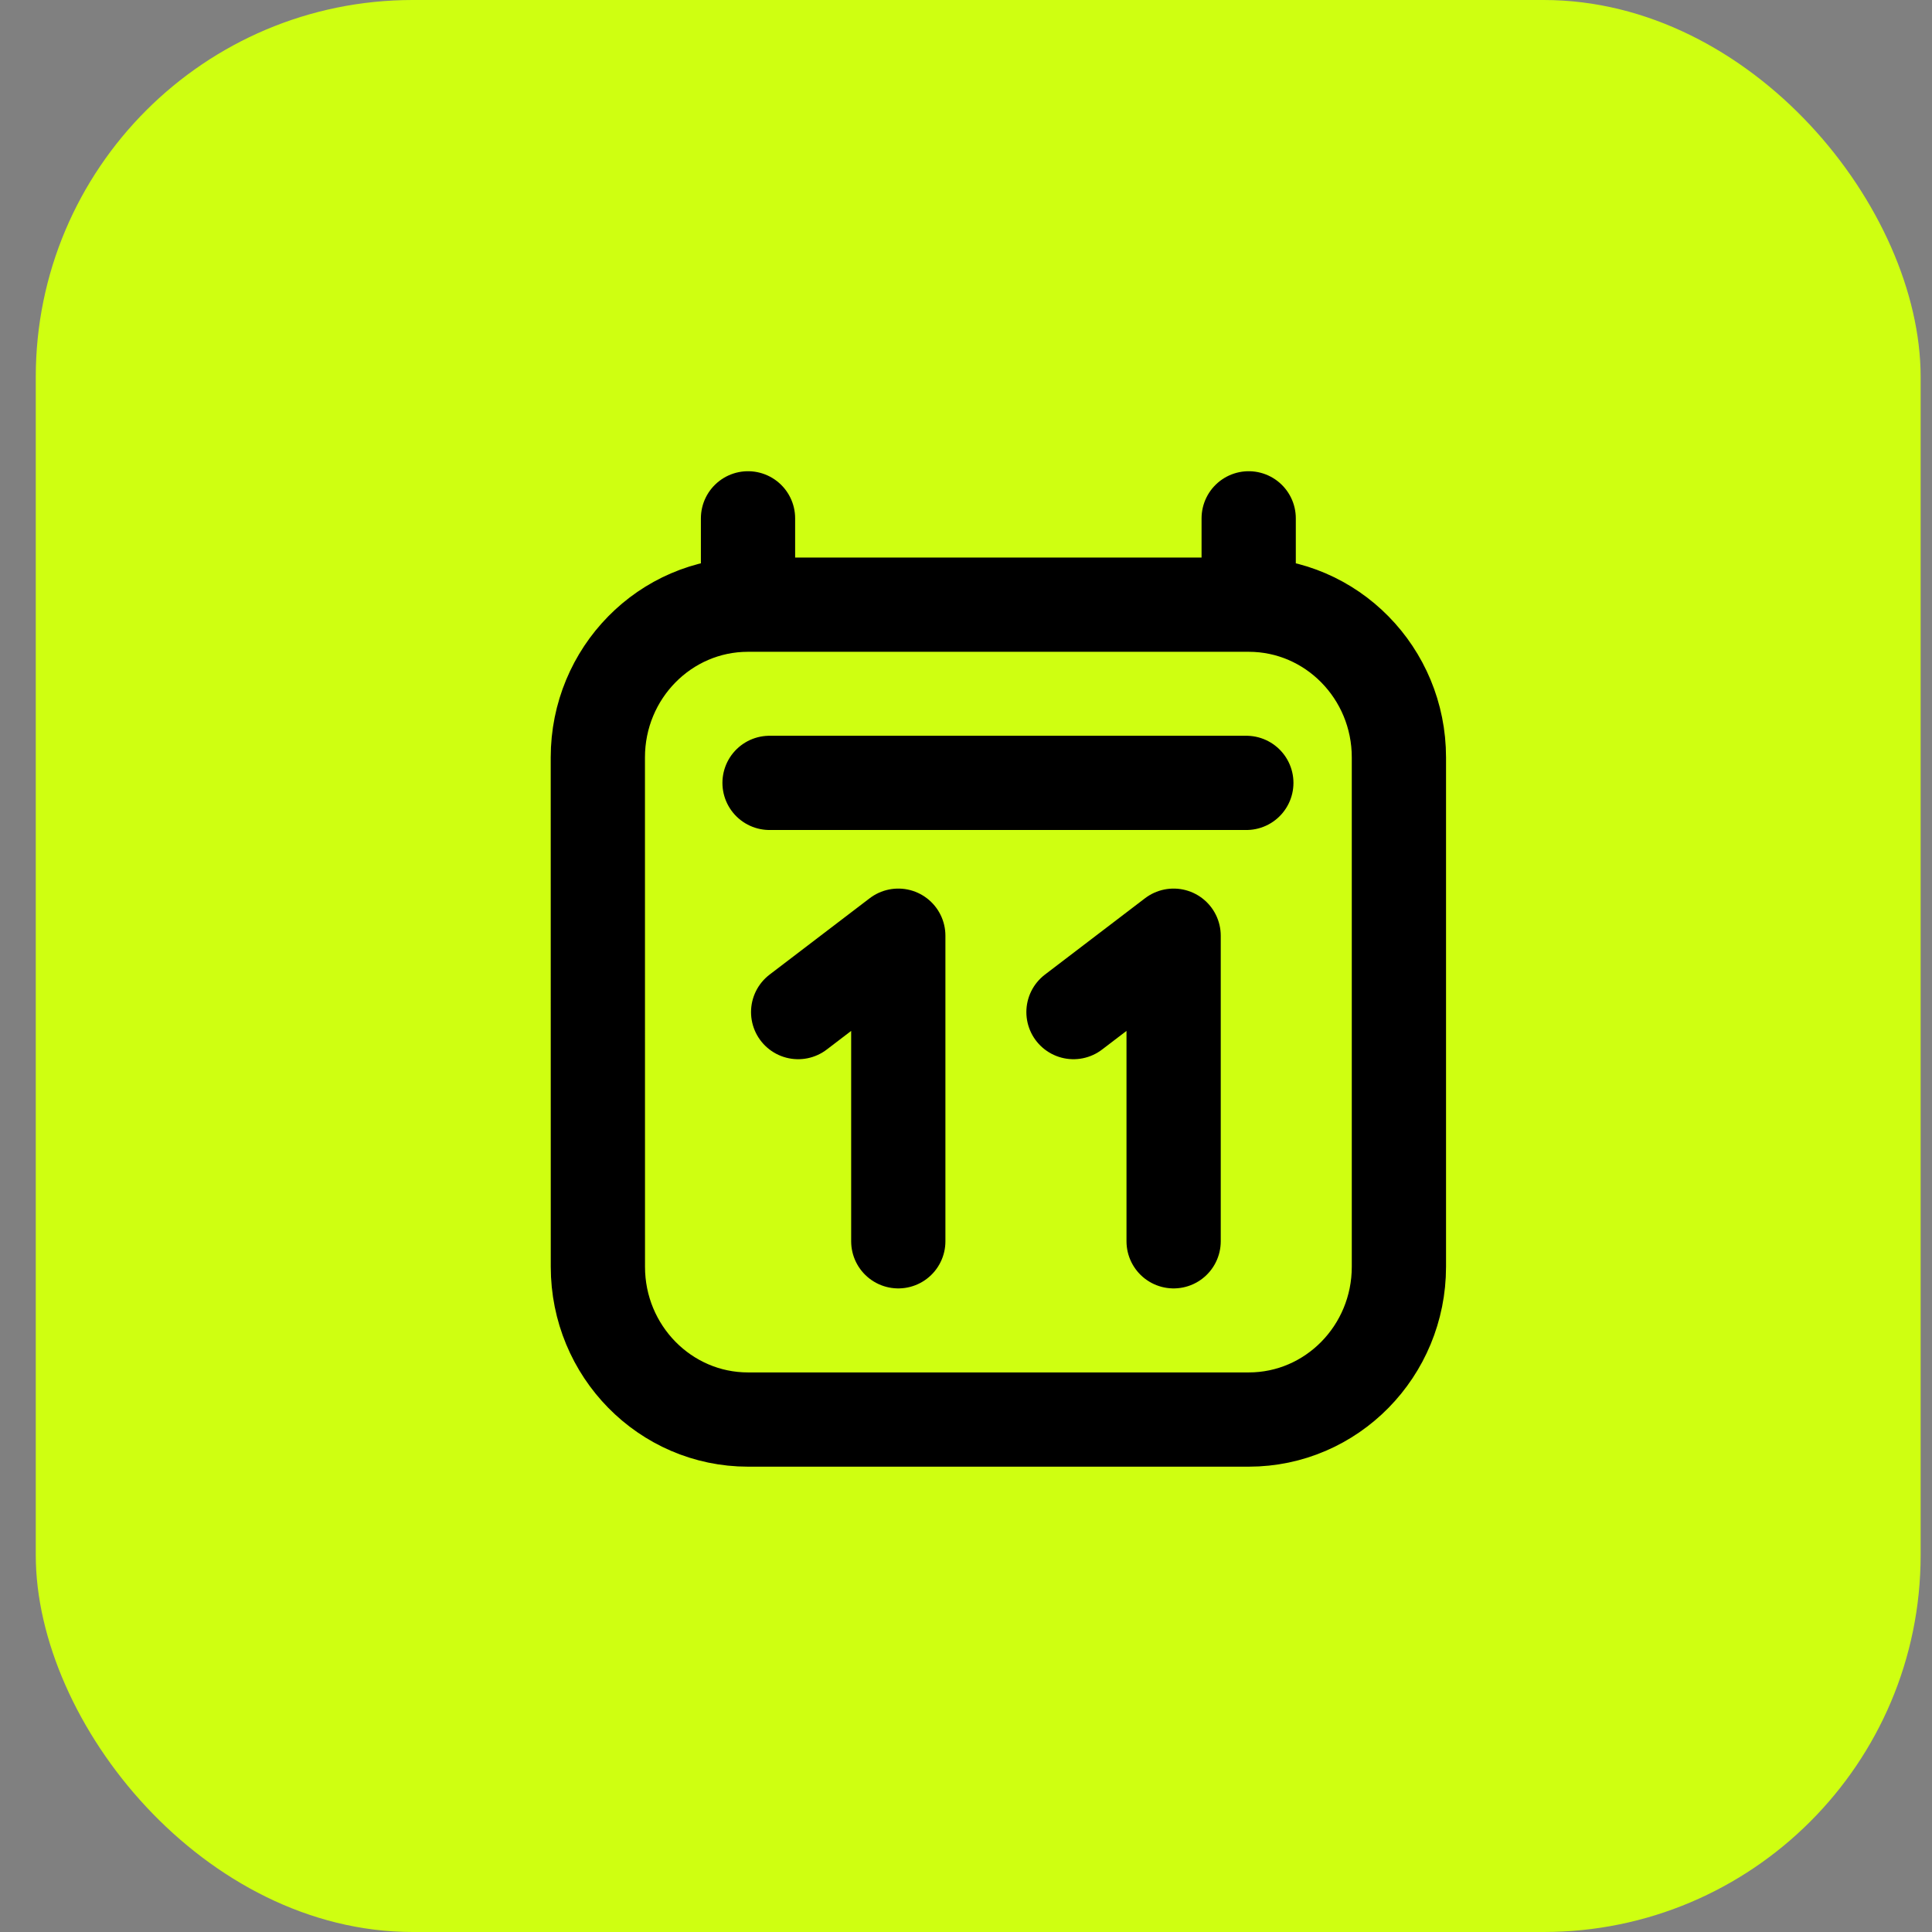
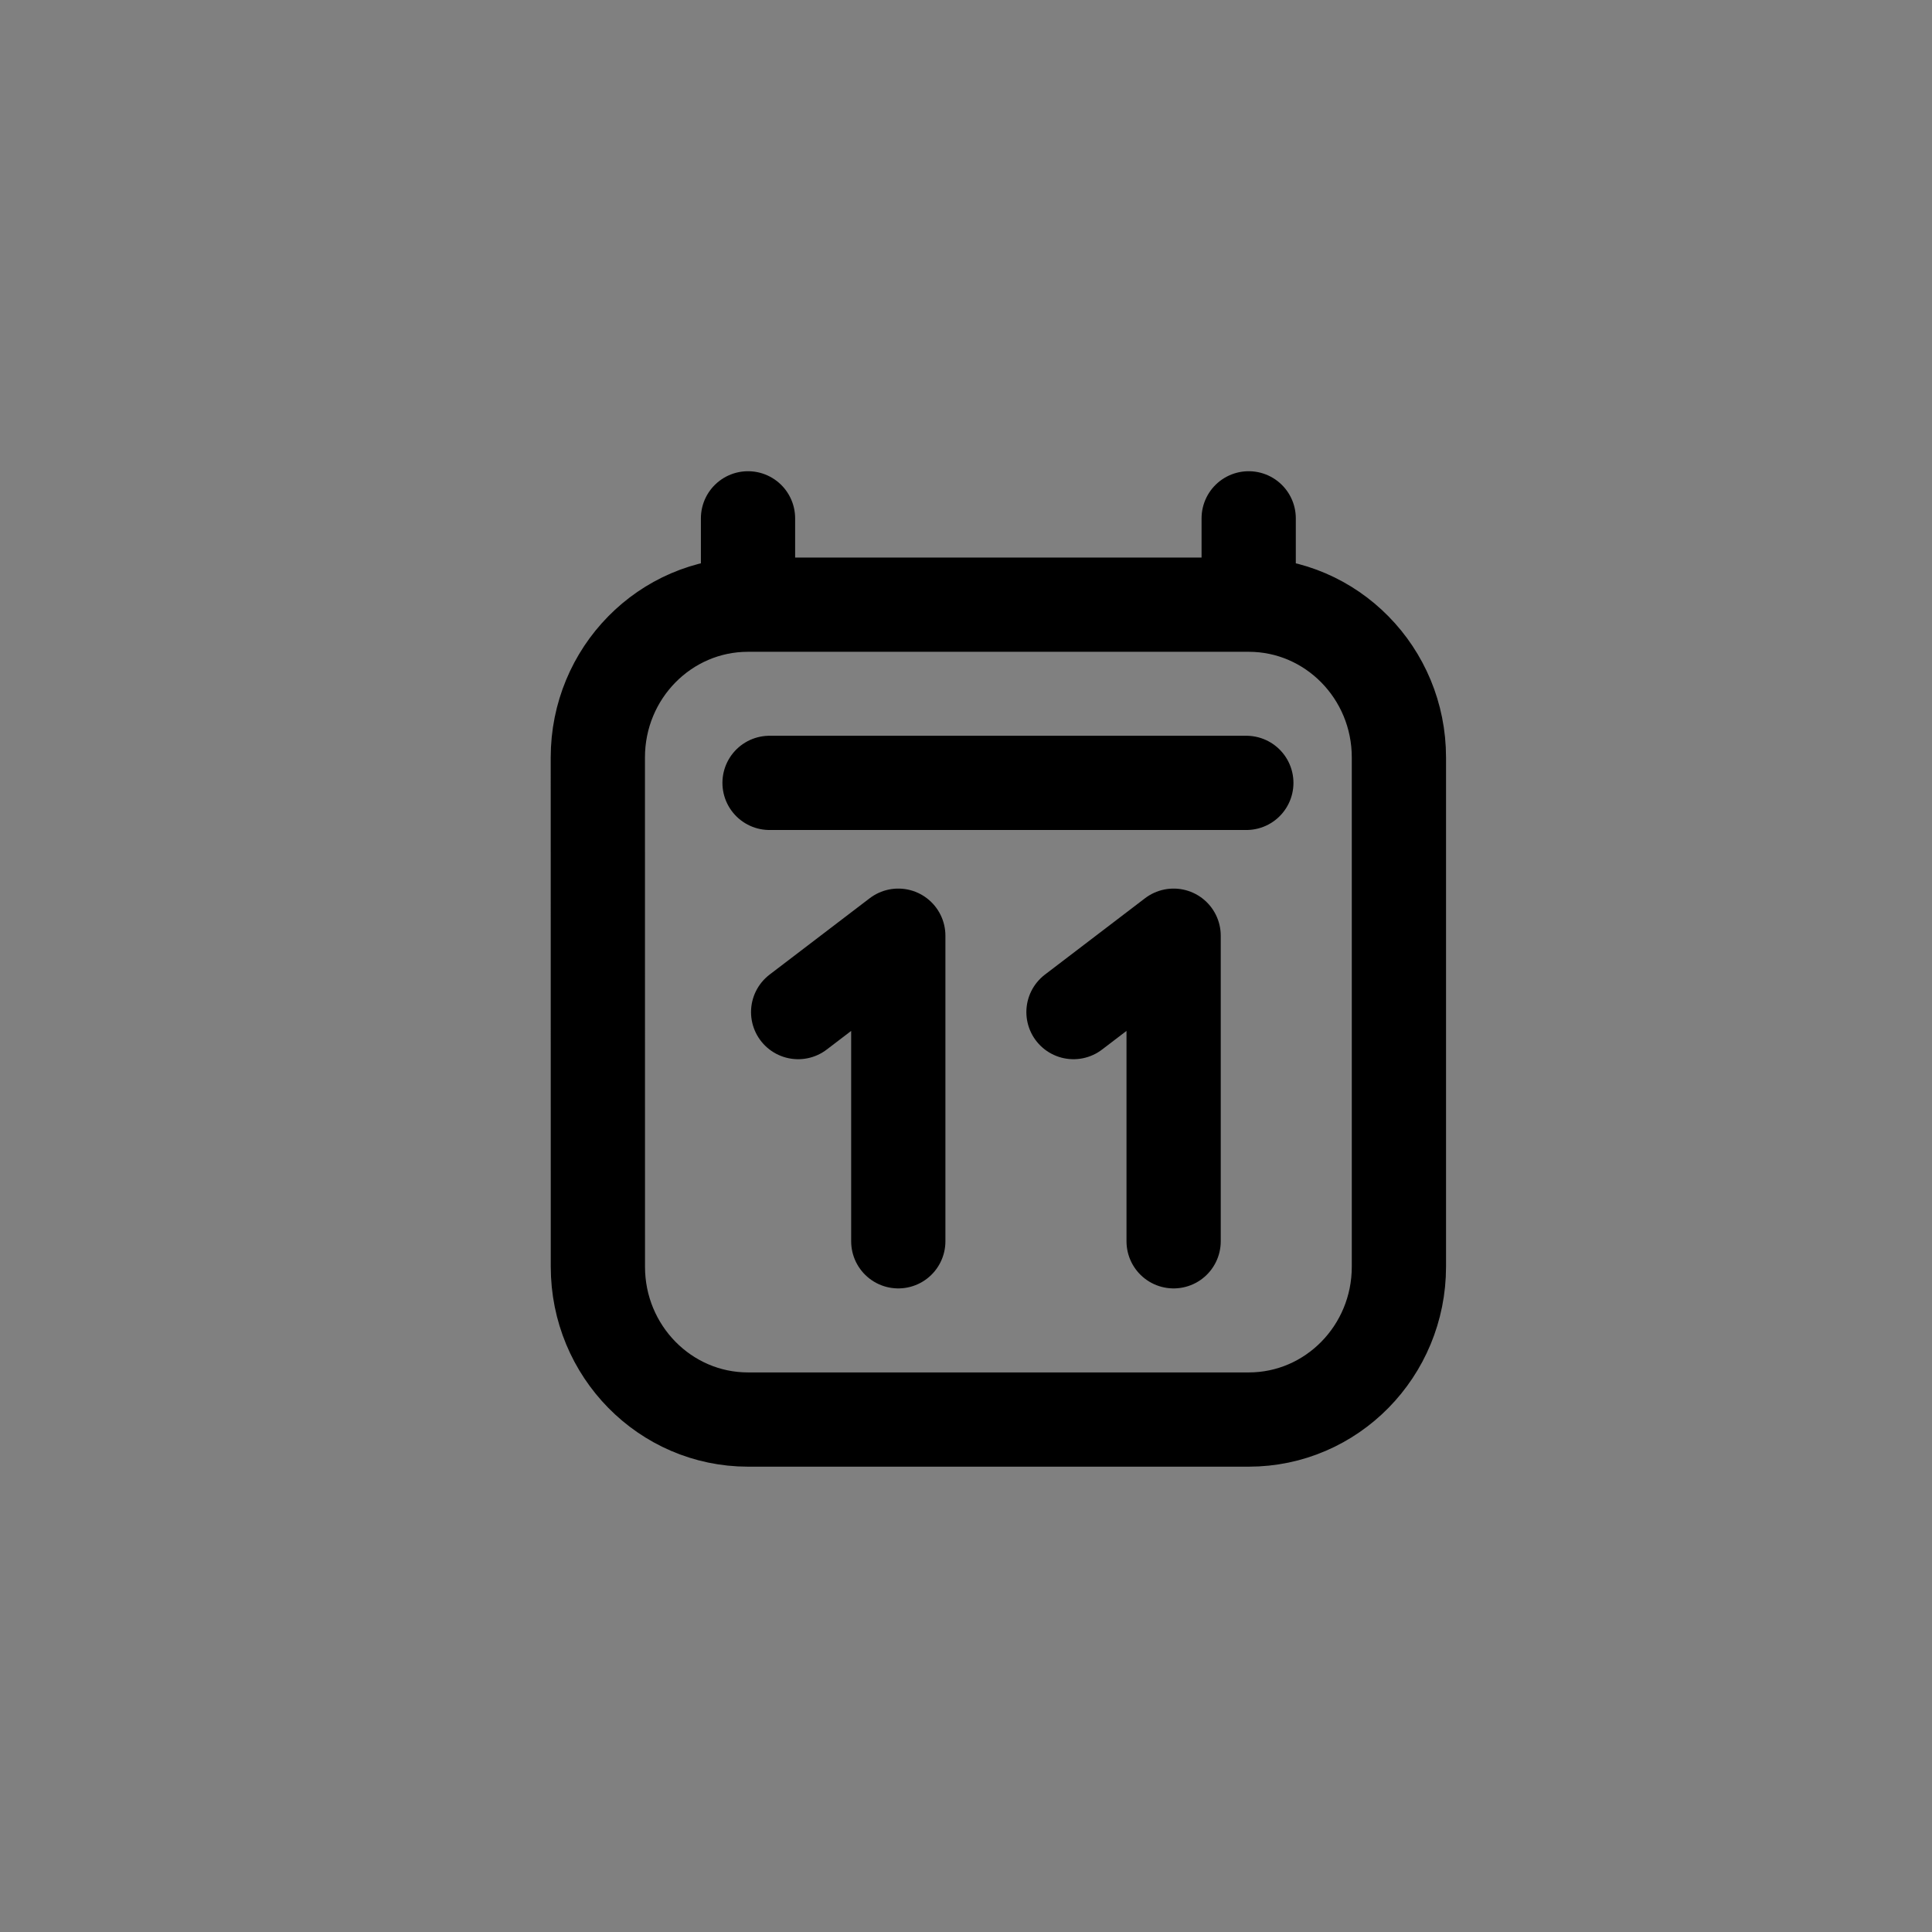
<svg xmlns="http://www.w3.org/2000/svg" width="41" height="41" viewBox="0 0 41 41" fill="none">
  <rect x="0" y="0" width="41" height="41" fill="#808080" stroke="none" />
-   <rect x="0.759" width="40" height="41" rx="8" fill="#CFFF11" />
  <path d="M16.331 16.614H26.449M15.874 11V12.832M15.874 12.832L26.499 12.832M15.874 12.832C14.114 12.832 12.687 14.283 12.687 16.074L12.688 26.883C12.688 28.673 14.115 30.125 15.875 30.125H26.5C28.26 30.125 29.687 28.673 29.687 26.882L29.687 16.074C29.687 14.283 28.259 12.832 26.499 12.832M26.499 11V12.832M19.063 26.342V19.857L16.938 21.478M24.906 26.342V19.857L22.781 21.478" stroke="black" stroke-width="2" stroke-linecap="round" stroke-linejoin="round" />
</svg>